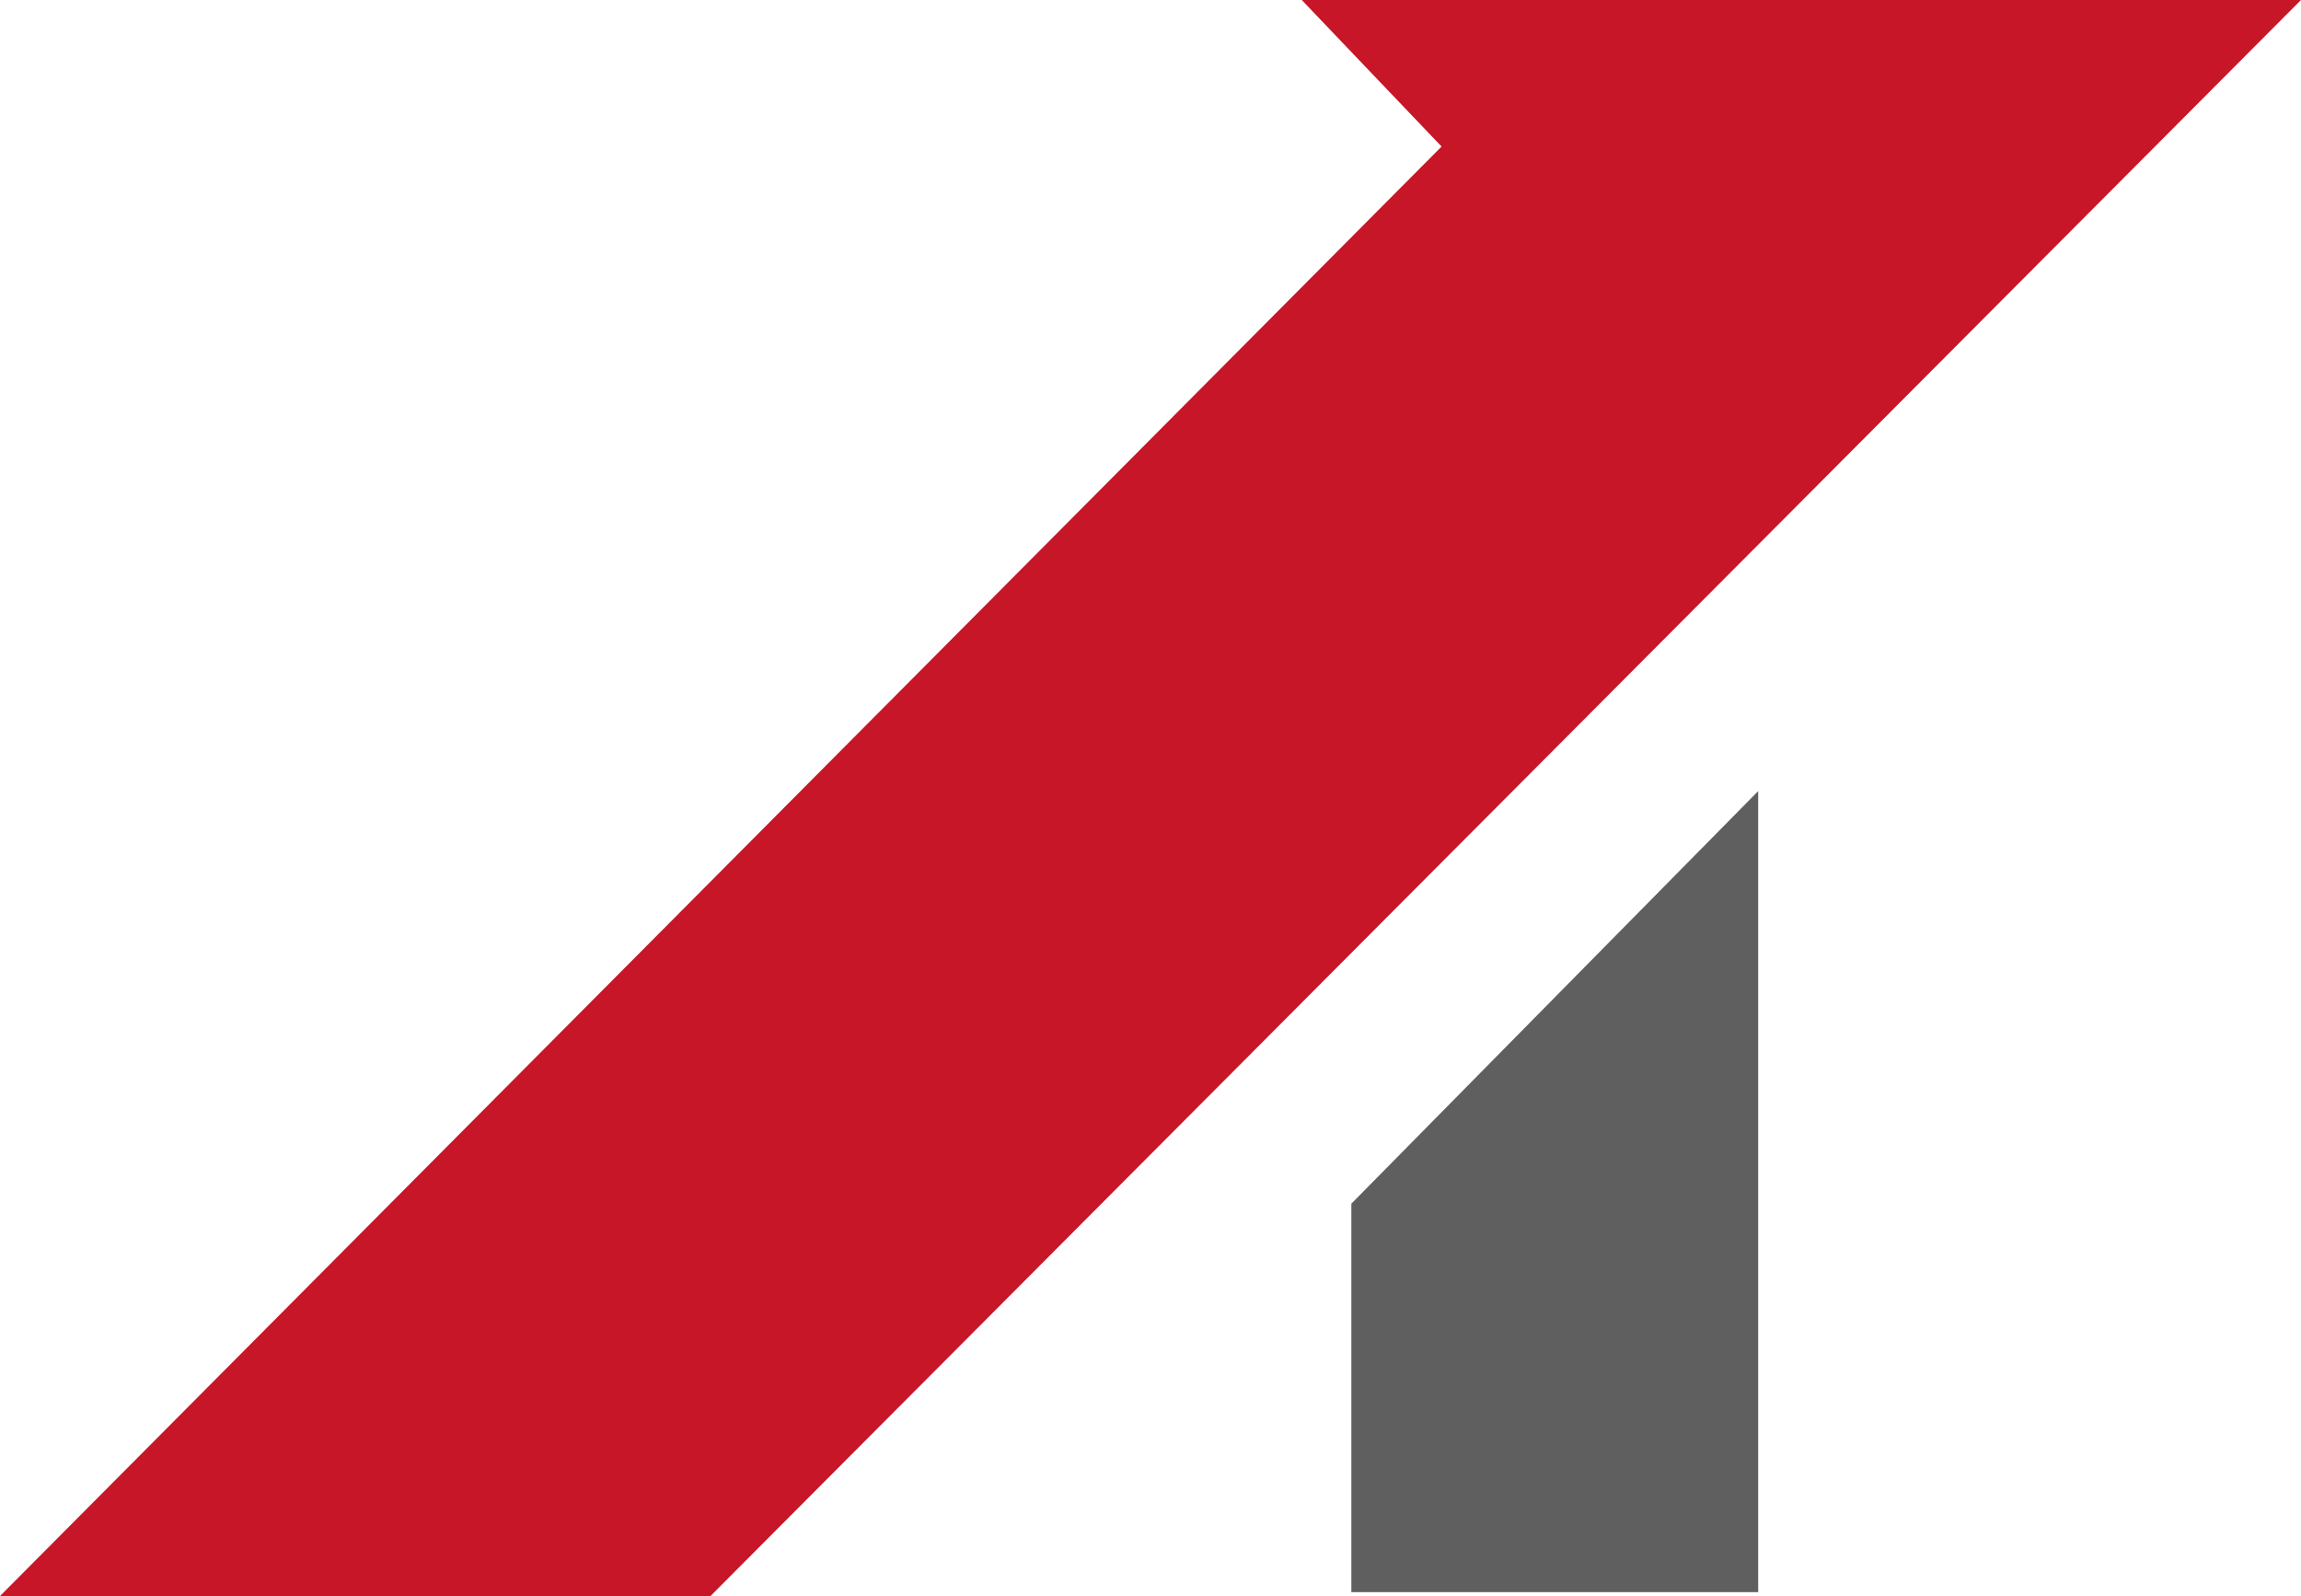
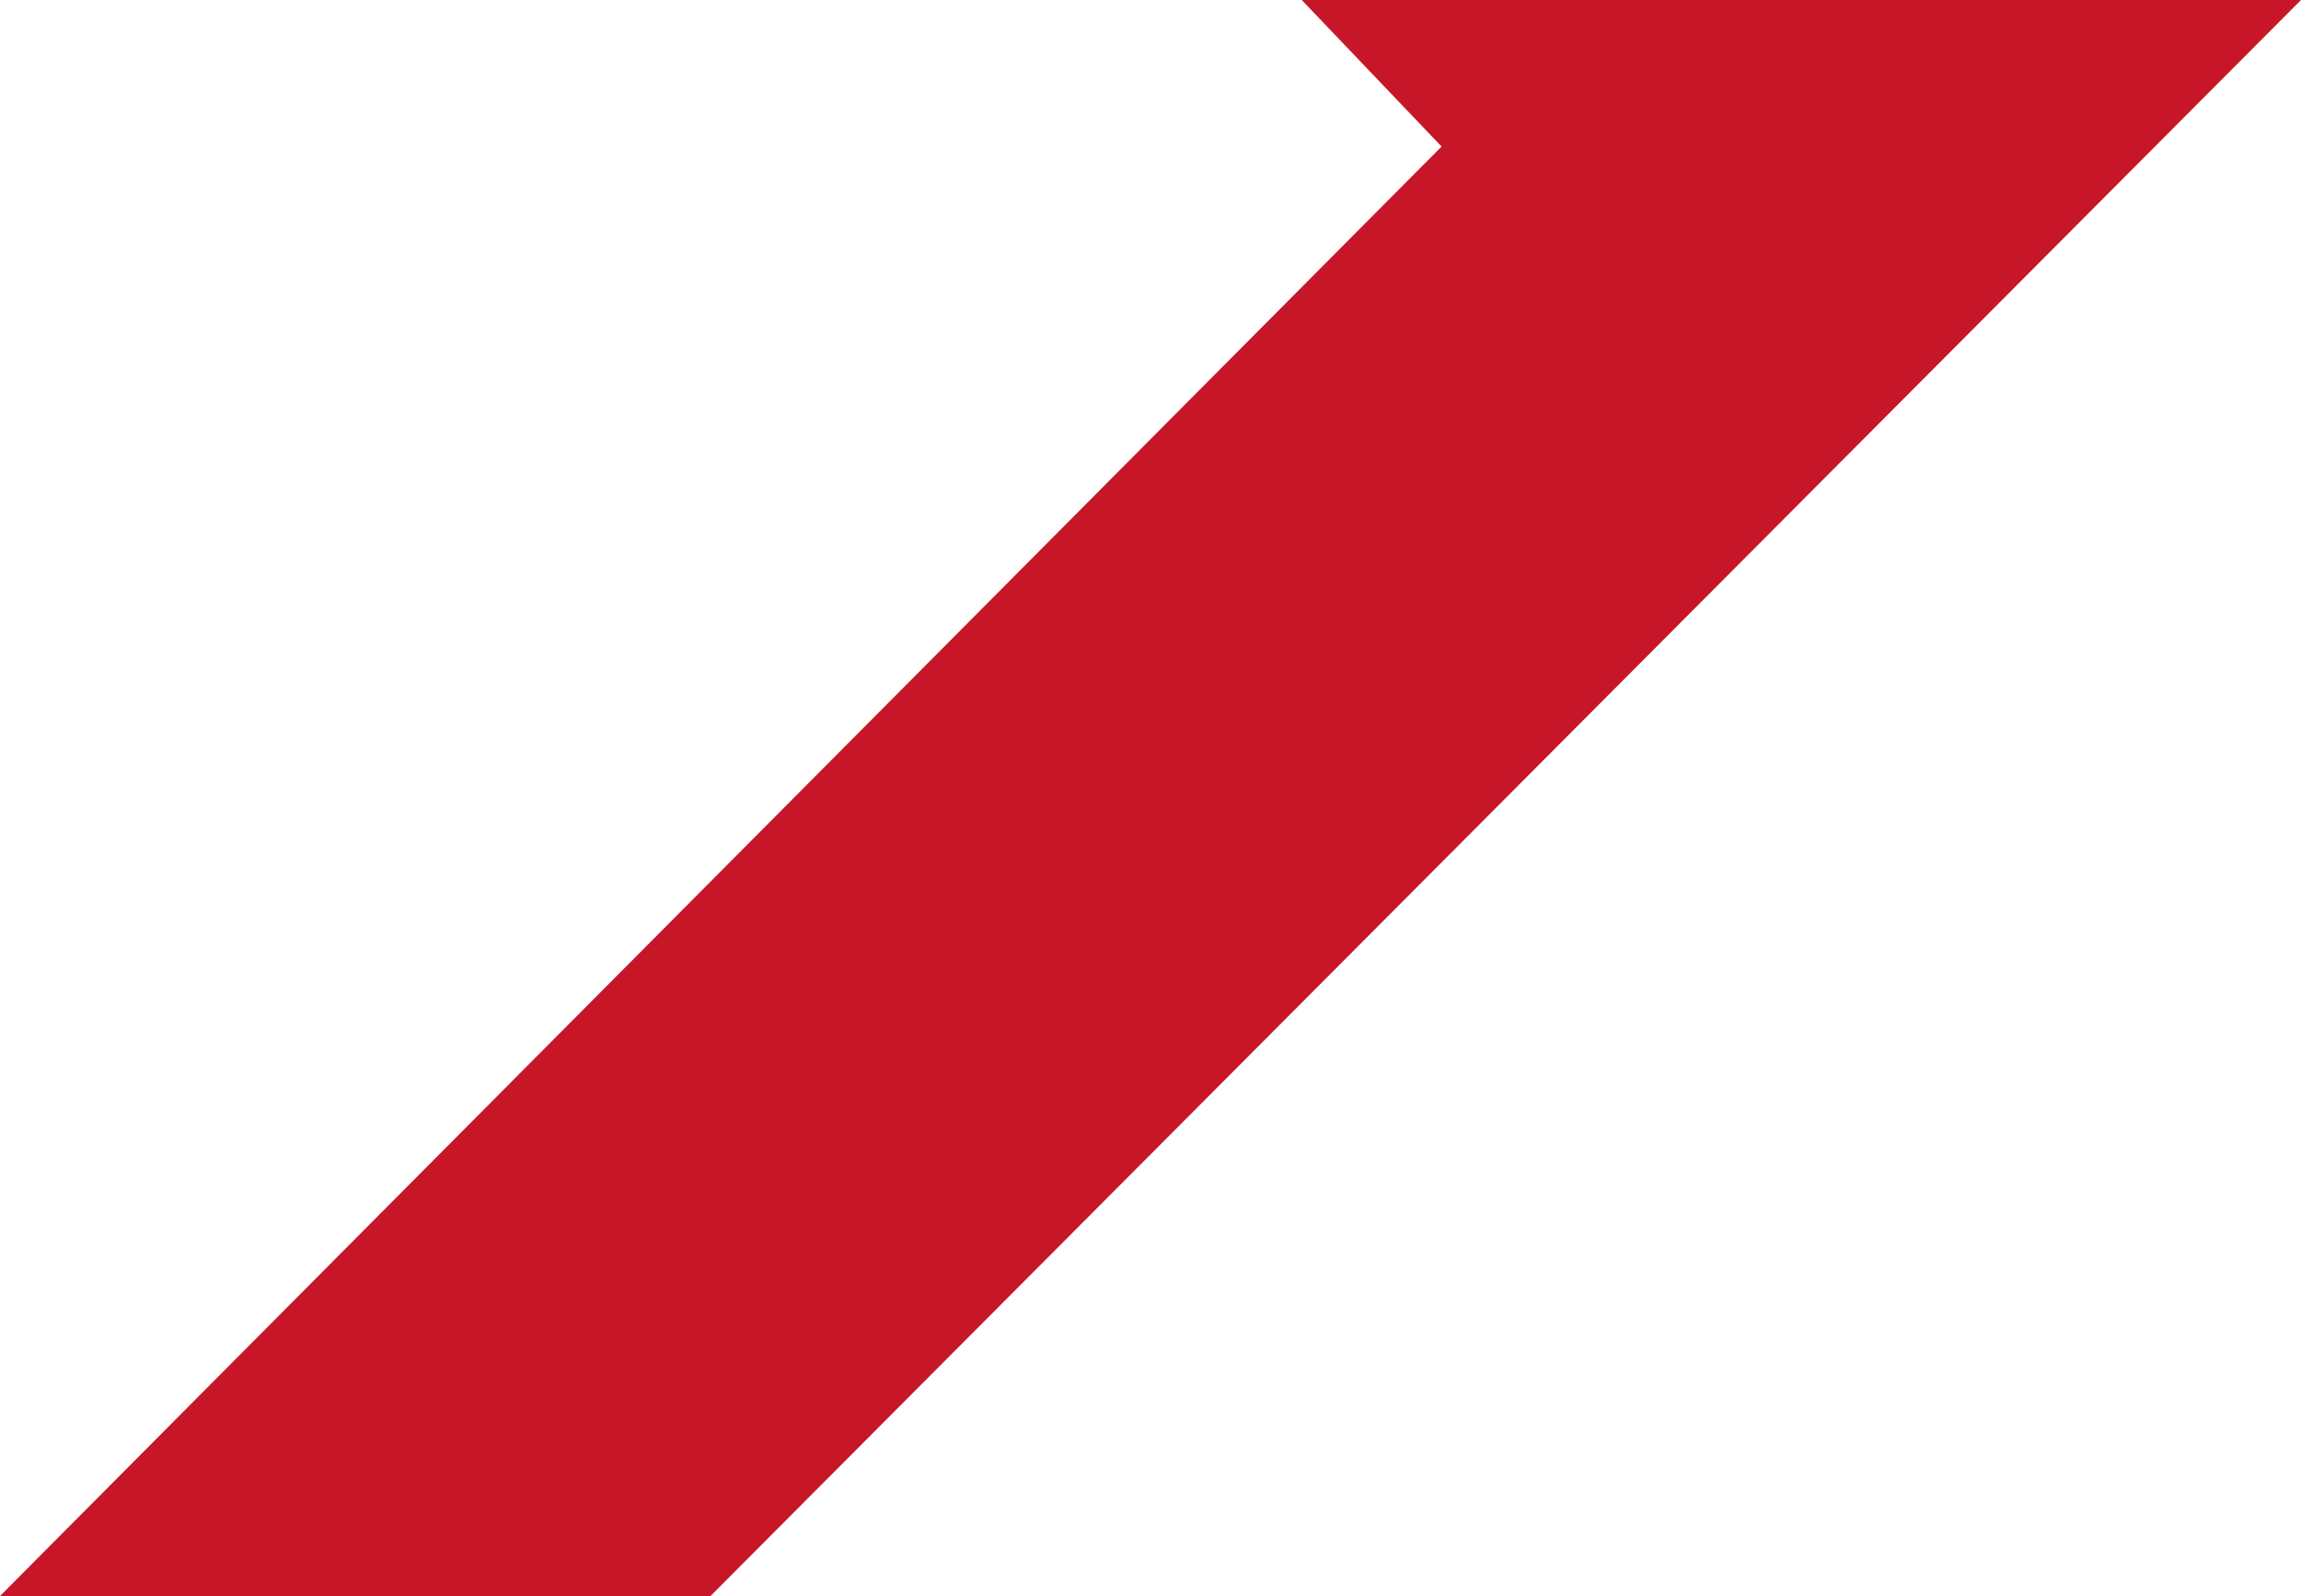
<svg xmlns="http://www.w3.org/2000/svg" width="235" height="163" viewBox="0 0 235 163">
  <g id="グループ_56" data-name="グループ 56" transform="translate(-8515.999 -452)">
    <path id="パス_16" data-name="パス 16" d="M132.948,0H235L72.56,163H0L147.227,14.967Z" transform="translate(8515.999 452)" fill="#c61628" />
-     <path id="パス_17" data-name="パス 17" d="M150.8,64.532l-41.55,42.137v39.673H150.8Z" transform="translate(8544.761 468.261)" fill="#5f5f5f" />
  </g>
</svg>